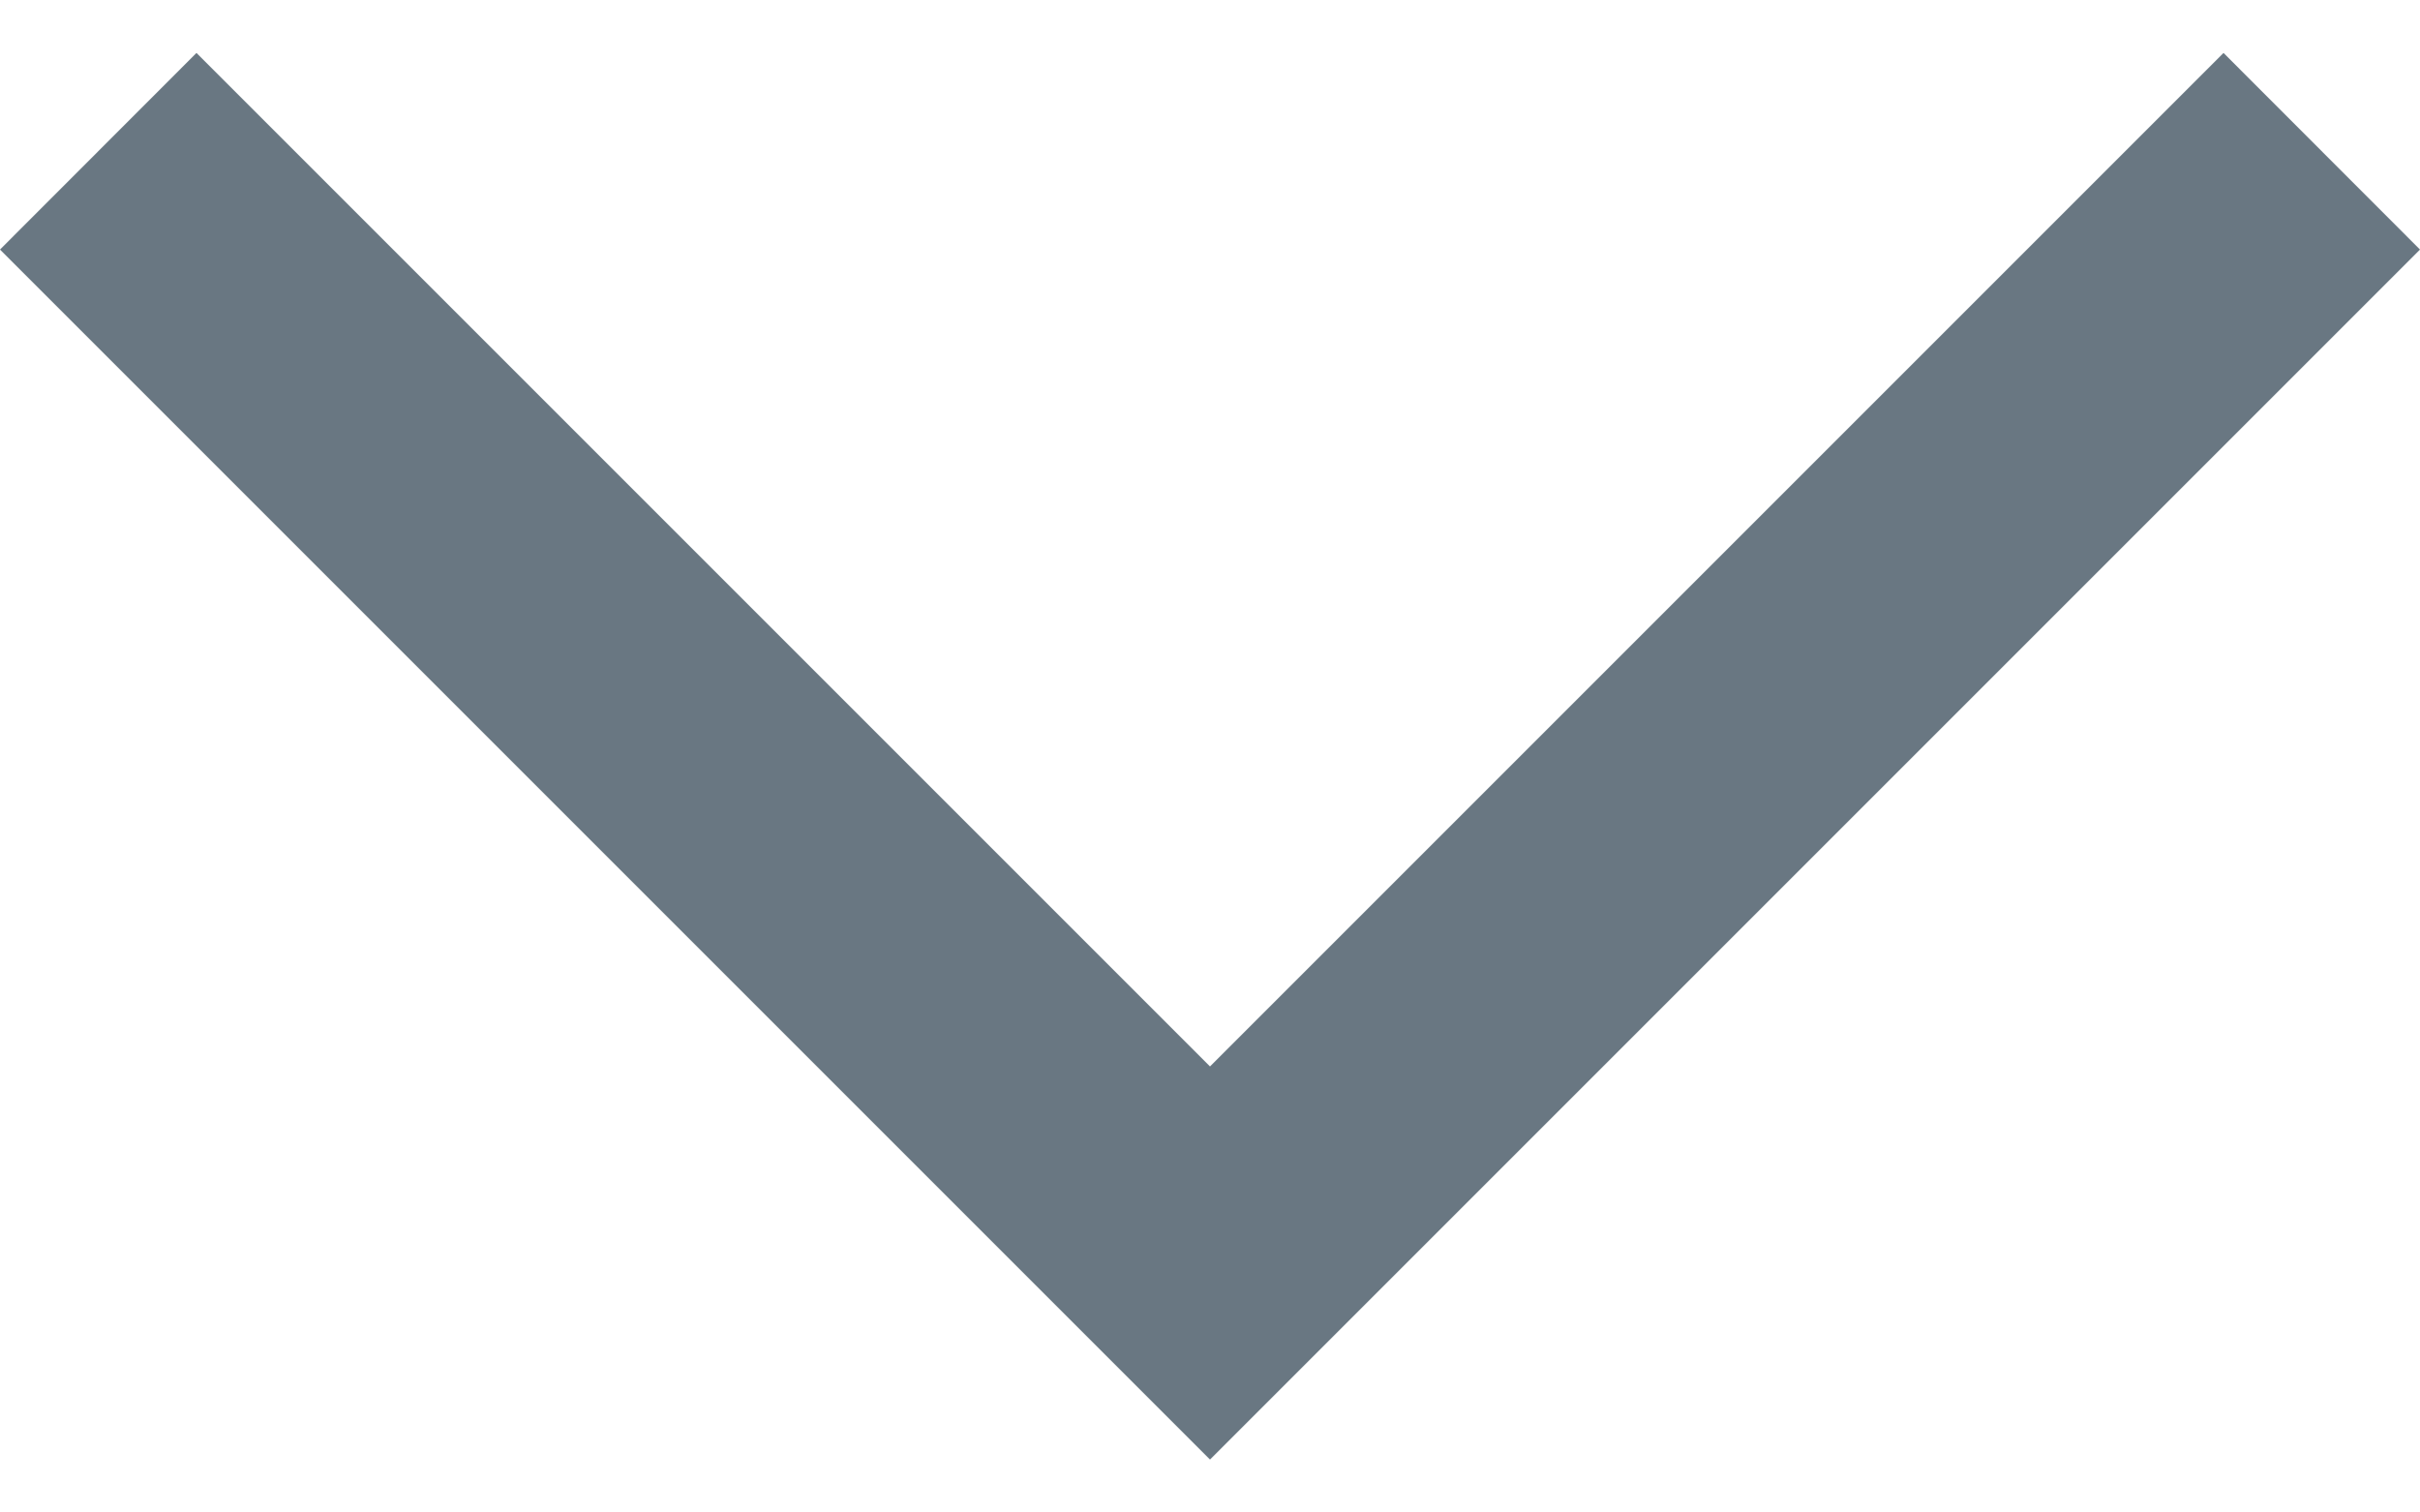
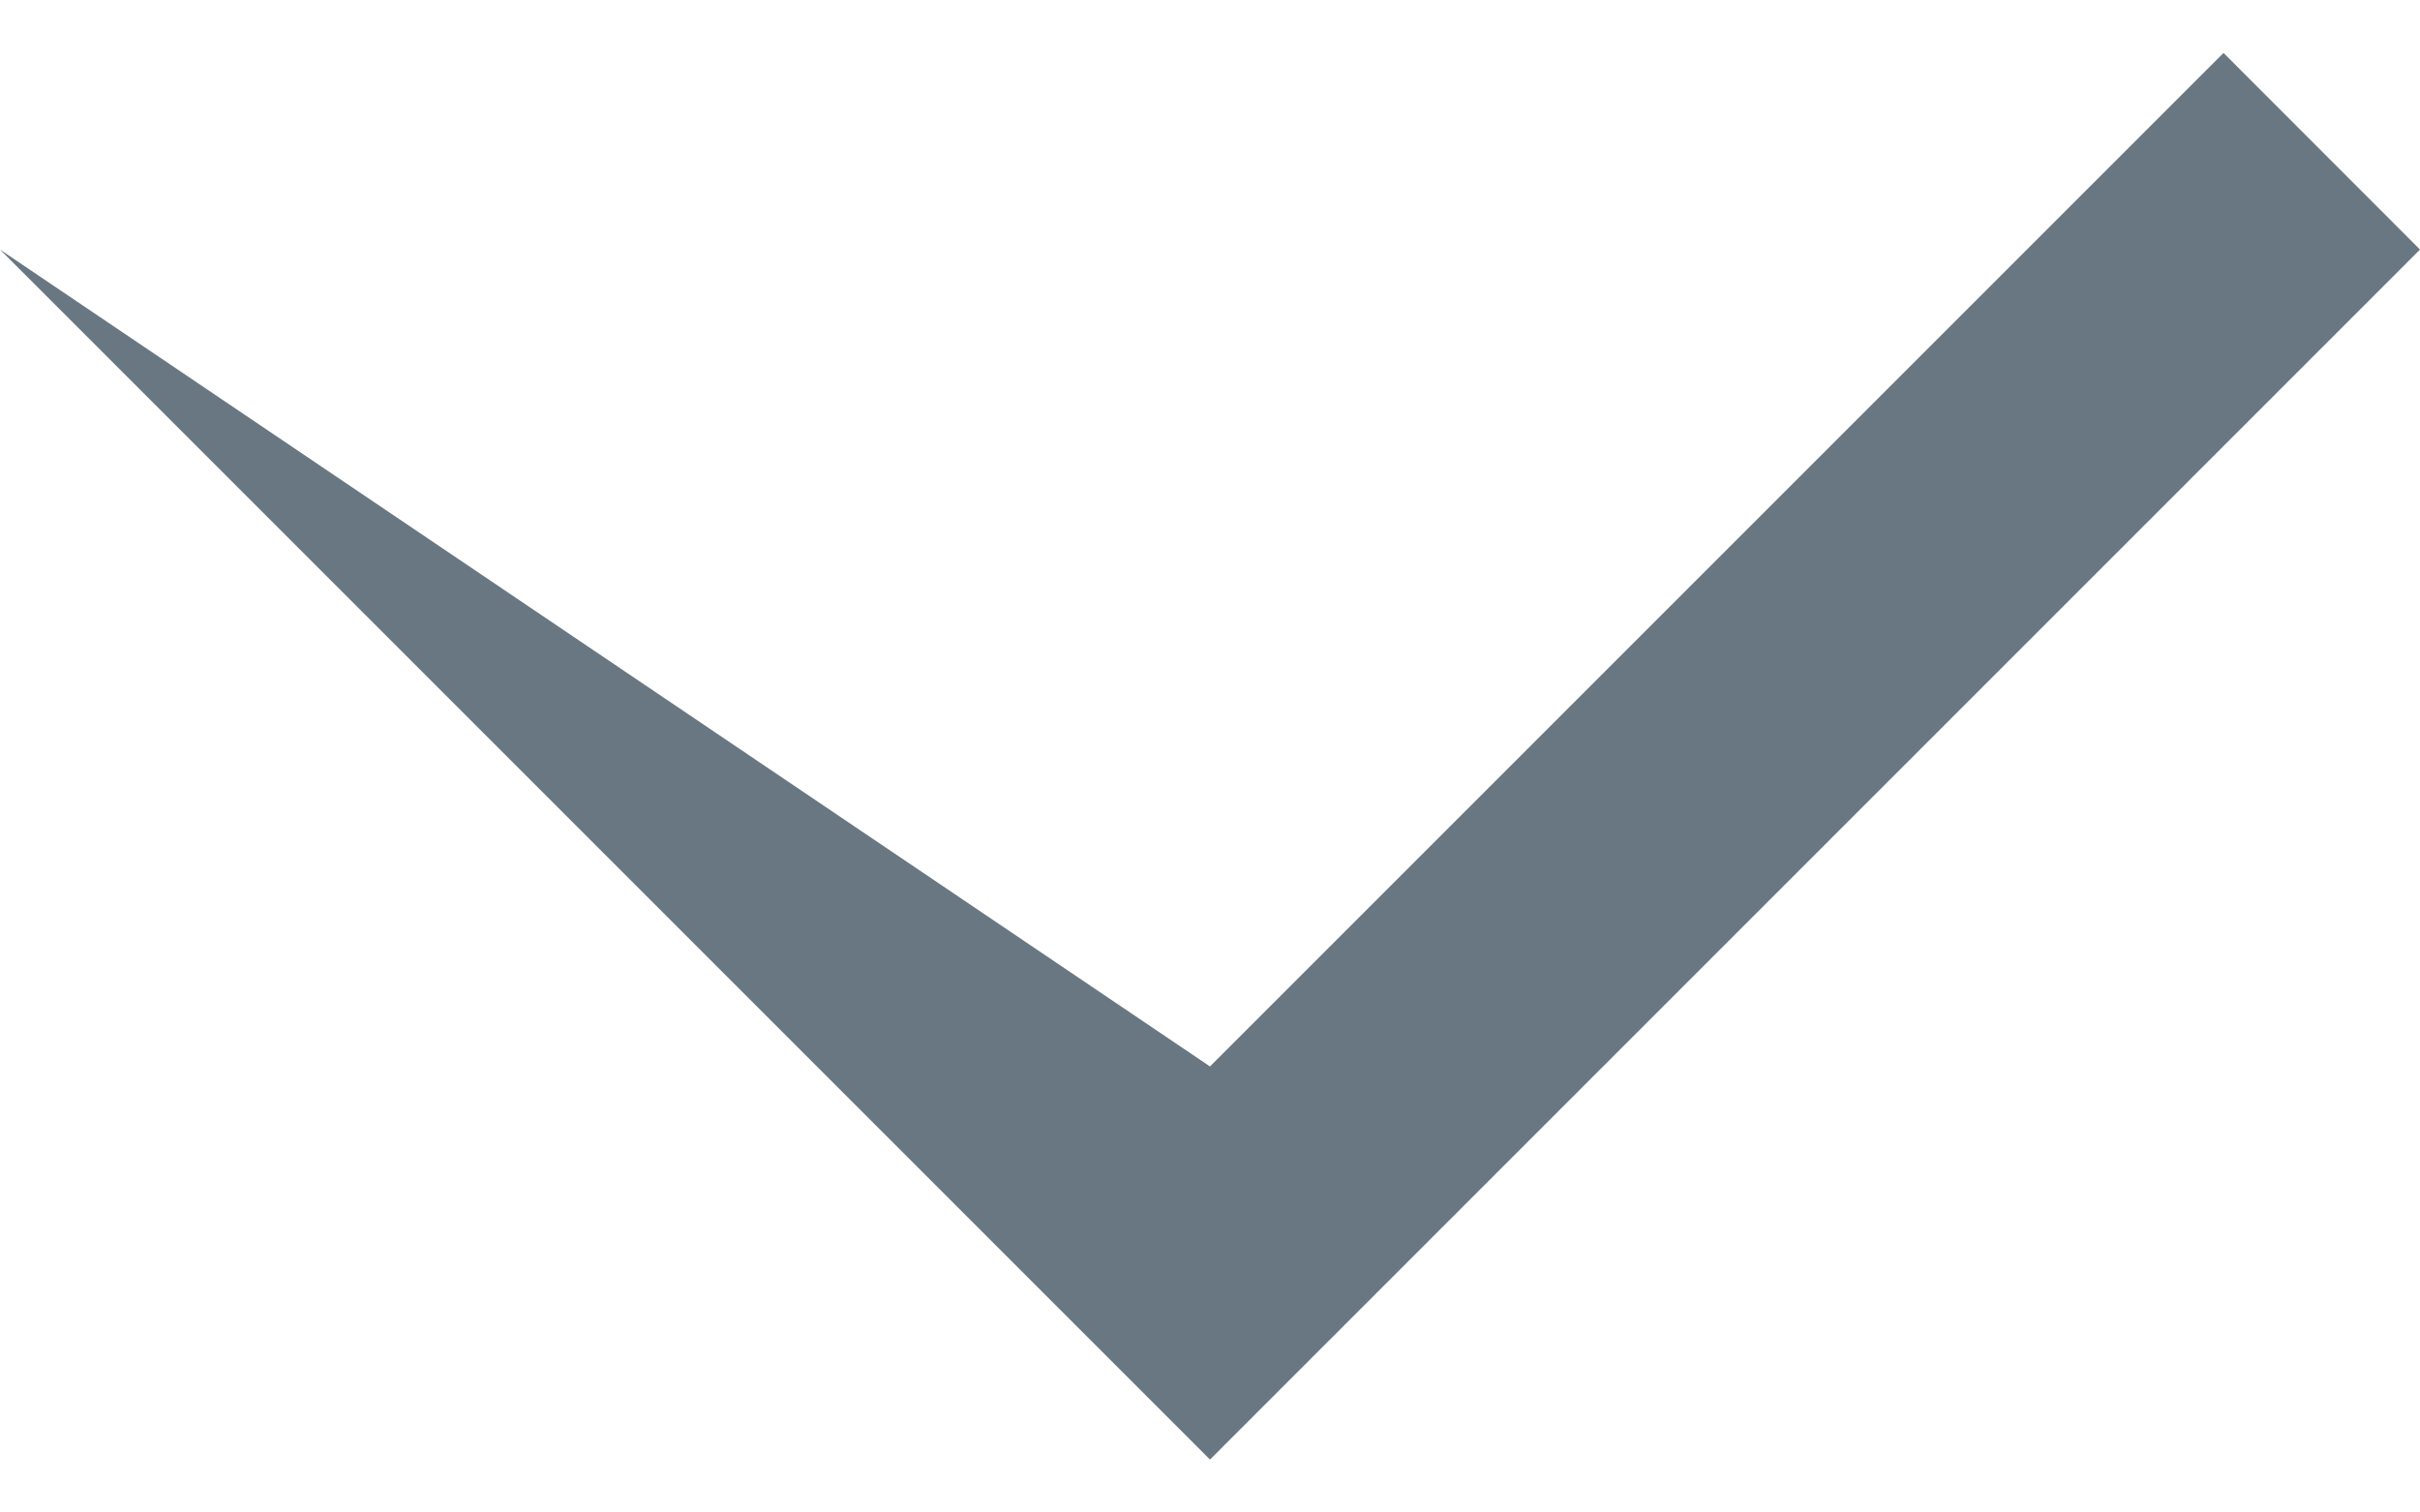
<svg xmlns="http://www.w3.org/2000/svg" width="16" height="10" viewBox="0 0 16 10" fill="none">
-   <path fill-rule="evenodd" clip-rule="evenodd" d="M0 1.65L1.299 0.35L8 7.051L14.701 0.35L16 1.65L8 9.65L0 1.65Z" fill="#697782" />
+   <path fill-rule="evenodd" clip-rule="evenodd" d="M0 1.65L8 7.051L14.701 0.35L16 1.65L8 9.65L0 1.65Z" fill="#697782" />
</svg>